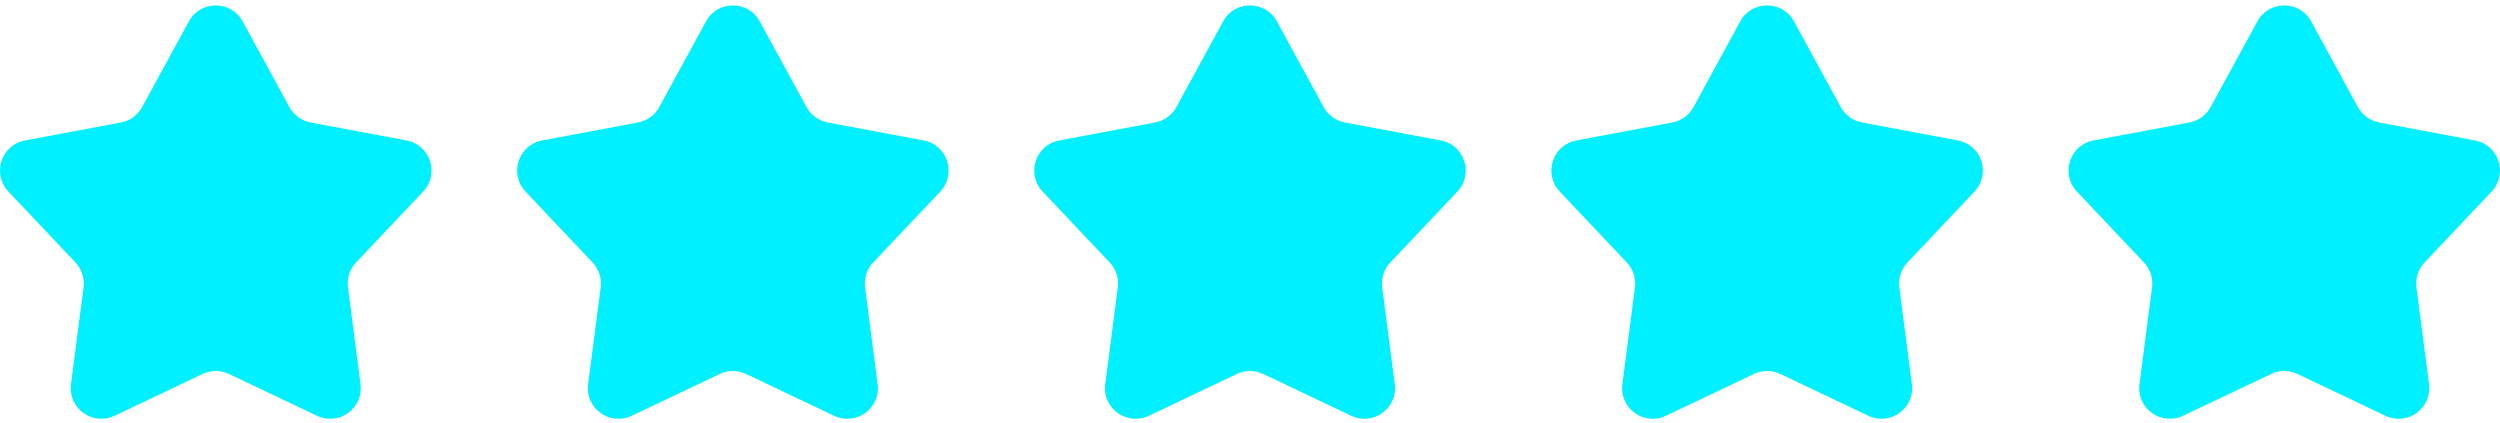
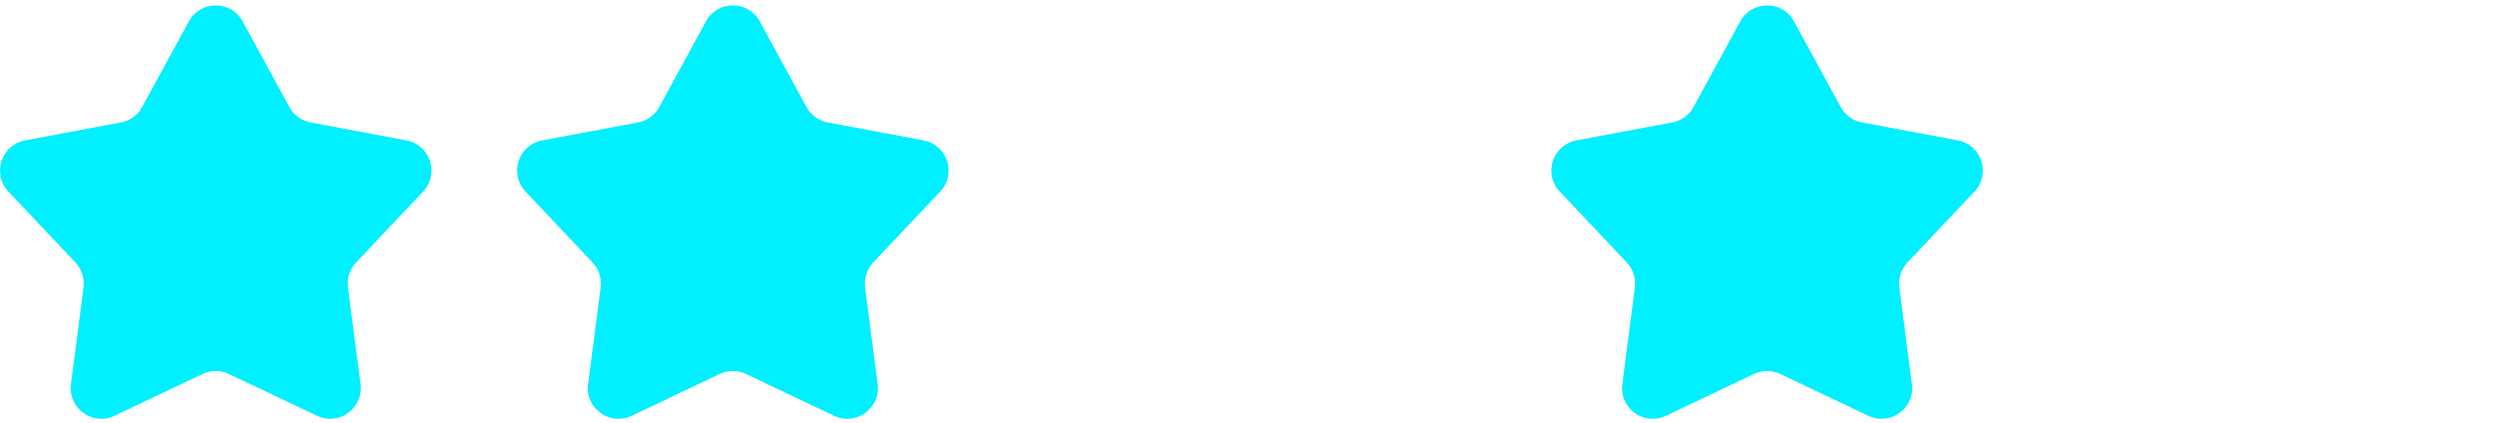
<svg xmlns="http://www.w3.org/2000/svg" width="195" height="33" viewBox="0 0 195 33" fill="none">
-   <path d="M14.733 1.667C15.638 0.008 18.02 0.008 18.924 1.667L22.569 8.35C22.912 8.98 23.52 9.421 24.225 9.553L31.708 10.955C33.565 11.302 34.301 13.568 33.003 14.94L27.773 20.472C27.28 20.993 27.048 21.708 27.14 22.419L28.12 29.969C28.363 31.842 26.436 33.242 24.73 32.432L17.852 29.167C17.205 28.86 16.453 28.86 15.805 29.167L8.928 32.432C7.221 33.242 5.295 31.842 5.538 29.969L6.517 22.419C6.61 21.708 6.377 20.993 5.885 20.472L0.655 14.94C-0.643 13.568 0.093 11.302 1.95 10.955L9.432 9.553C10.137 9.421 10.745 8.98 11.088 8.35L14.733 1.667Z" fill="#00F0FF" />
+   <path d="M14.733 1.667C15.638 0.008 18.02 0.008 18.924 1.667L22.569 8.35C22.912 8.98 23.52 9.421 24.225 9.553L31.708 10.955C33.565 11.302 34.301 13.568 33.003 14.94L27.773 20.472C27.28 20.993 27.048 21.708 27.14 22.419L28.12 29.969C28.363 31.842 26.436 33.242 24.73 32.432L17.852 29.167C17.205 28.86 16.453 28.86 15.805 29.167L8.928 32.432C7.221 33.242 5.295 31.842 5.538 29.969L6.517 22.419C6.61 21.708 6.377 20.993 5.885 20.472L0.655 14.94C-0.643 13.568 0.093 11.302 1.95 10.955L9.432 9.553C10.137 9.421 10.745 8.98 11.088 8.35Z" fill="#00F0FF" />
  <path d="M55.069 1.667C55.974 0.008 58.355 0.008 59.26 1.667L62.905 8.35C63.248 8.98 63.856 9.421 64.561 9.553L72.044 10.955C73.9 11.302 74.636 13.568 73.339 14.94L68.109 20.472C67.616 20.993 67.384 21.708 67.476 22.419L68.456 29.969C68.699 31.842 66.772 33.242 65.065 32.432L58.188 29.167C57.54 28.86 56.789 28.86 56.141 29.167L49.264 32.432C47.557 33.242 45.63 31.842 45.873 29.969L46.853 22.419C46.945 21.708 46.713 20.993 46.22 20.472L40.99 14.94C39.692 13.568 40.428 11.302 42.285 10.955L49.768 9.553C50.473 9.421 51.081 8.98 51.424 8.35L55.069 1.667Z" fill="#00F0FF" />
-   <path d="M95.405 1.667C96.309 0.008 98.691 0.008 99.595 1.667L103.24 8.35C103.584 8.98 104.192 9.421 104.896 9.553L112.379 10.955C114.236 11.302 114.972 13.568 113.674 14.94L108.444 20.472C107.952 20.993 107.719 21.708 107.812 22.419L108.791 29.969C109.034 31.842 107.108 33.242 105.401 32.432L98.523 29.167C97.876 28.86 97.124 28.86 96.477 29.167L89.599 32.432C87.892 33.242 85.966 31.842 86.209 29.969L87.188 22.419C87.281 21.708 87.049 20.993 86.556 20.472L81.326 14.94C80.028 13.568 80.764 11.302 82.621 10.955L90.104 9.553C90.808 9.421 91.416 8.98 91.76 8.35L95.405 1.667Z" fill="#00F0FF" />
  <path d="M135.74 1.667C136.645 0.008 139.026 0.008 139.931 1.667L143.576 8.35C143.919 8.98 144.527 9.421 145.232 9.553L152.715 10.955C154.572 11.302 155.308 13.568 154.01 14.94L148.78 20.472C148.287 20.993 148.055 21.708 148.147 22.419L149.127 29.969C149.37 31.842 147.443 33.242 145.736 32.432L138.859 29.167C138.211 28.86 137.46 28.86 136.812 29.167L129.935 32.432C128.228 33.242 126.301 31.842 126.544 29.969L127.524 22.419C127.616 21.708 127.384 20.993 126.891 20.472L121.661 14.94C120.364 13.568 121.099 11.302 122.956 10.955L130.439 9.553C131.144 9.421 131.752 8.98 132.095 8.35L135.74 1.667Z" fill="#00F0FF" />
-   <path d="M176.076 1.667C176.98 0.008 179.362 0.008 180.267 1.667L183.912 8.35C184.255 8.98 184.863 9.421 185.568 9.553L193.05 10.955C194.907 11.302 195.643 13.568 194.345 14.94L189.115 20.472C188.623 20.993 188.391 21.708 188.483 22.419L189.462 29.969C189.706 31.842 187.779 33.242 186.072 32.432L179.195 29.167C178.547 28.86 177.795 28.86 177.148 29.167L170.27 32.432C168.564 33.242 166.637 31.842 166.88 29.969L167.86 22.419C167.952 21.708 167.72 20.993 167.227 20.472L161.997 14.94C160.699 13.568 161.435 11.302 163.292 10.955L170.775 9.553C171.48 9.421 172.088 8.98 172.431 8.35L176.076 1.667Z" fill="#00F0FF" />
</svg>